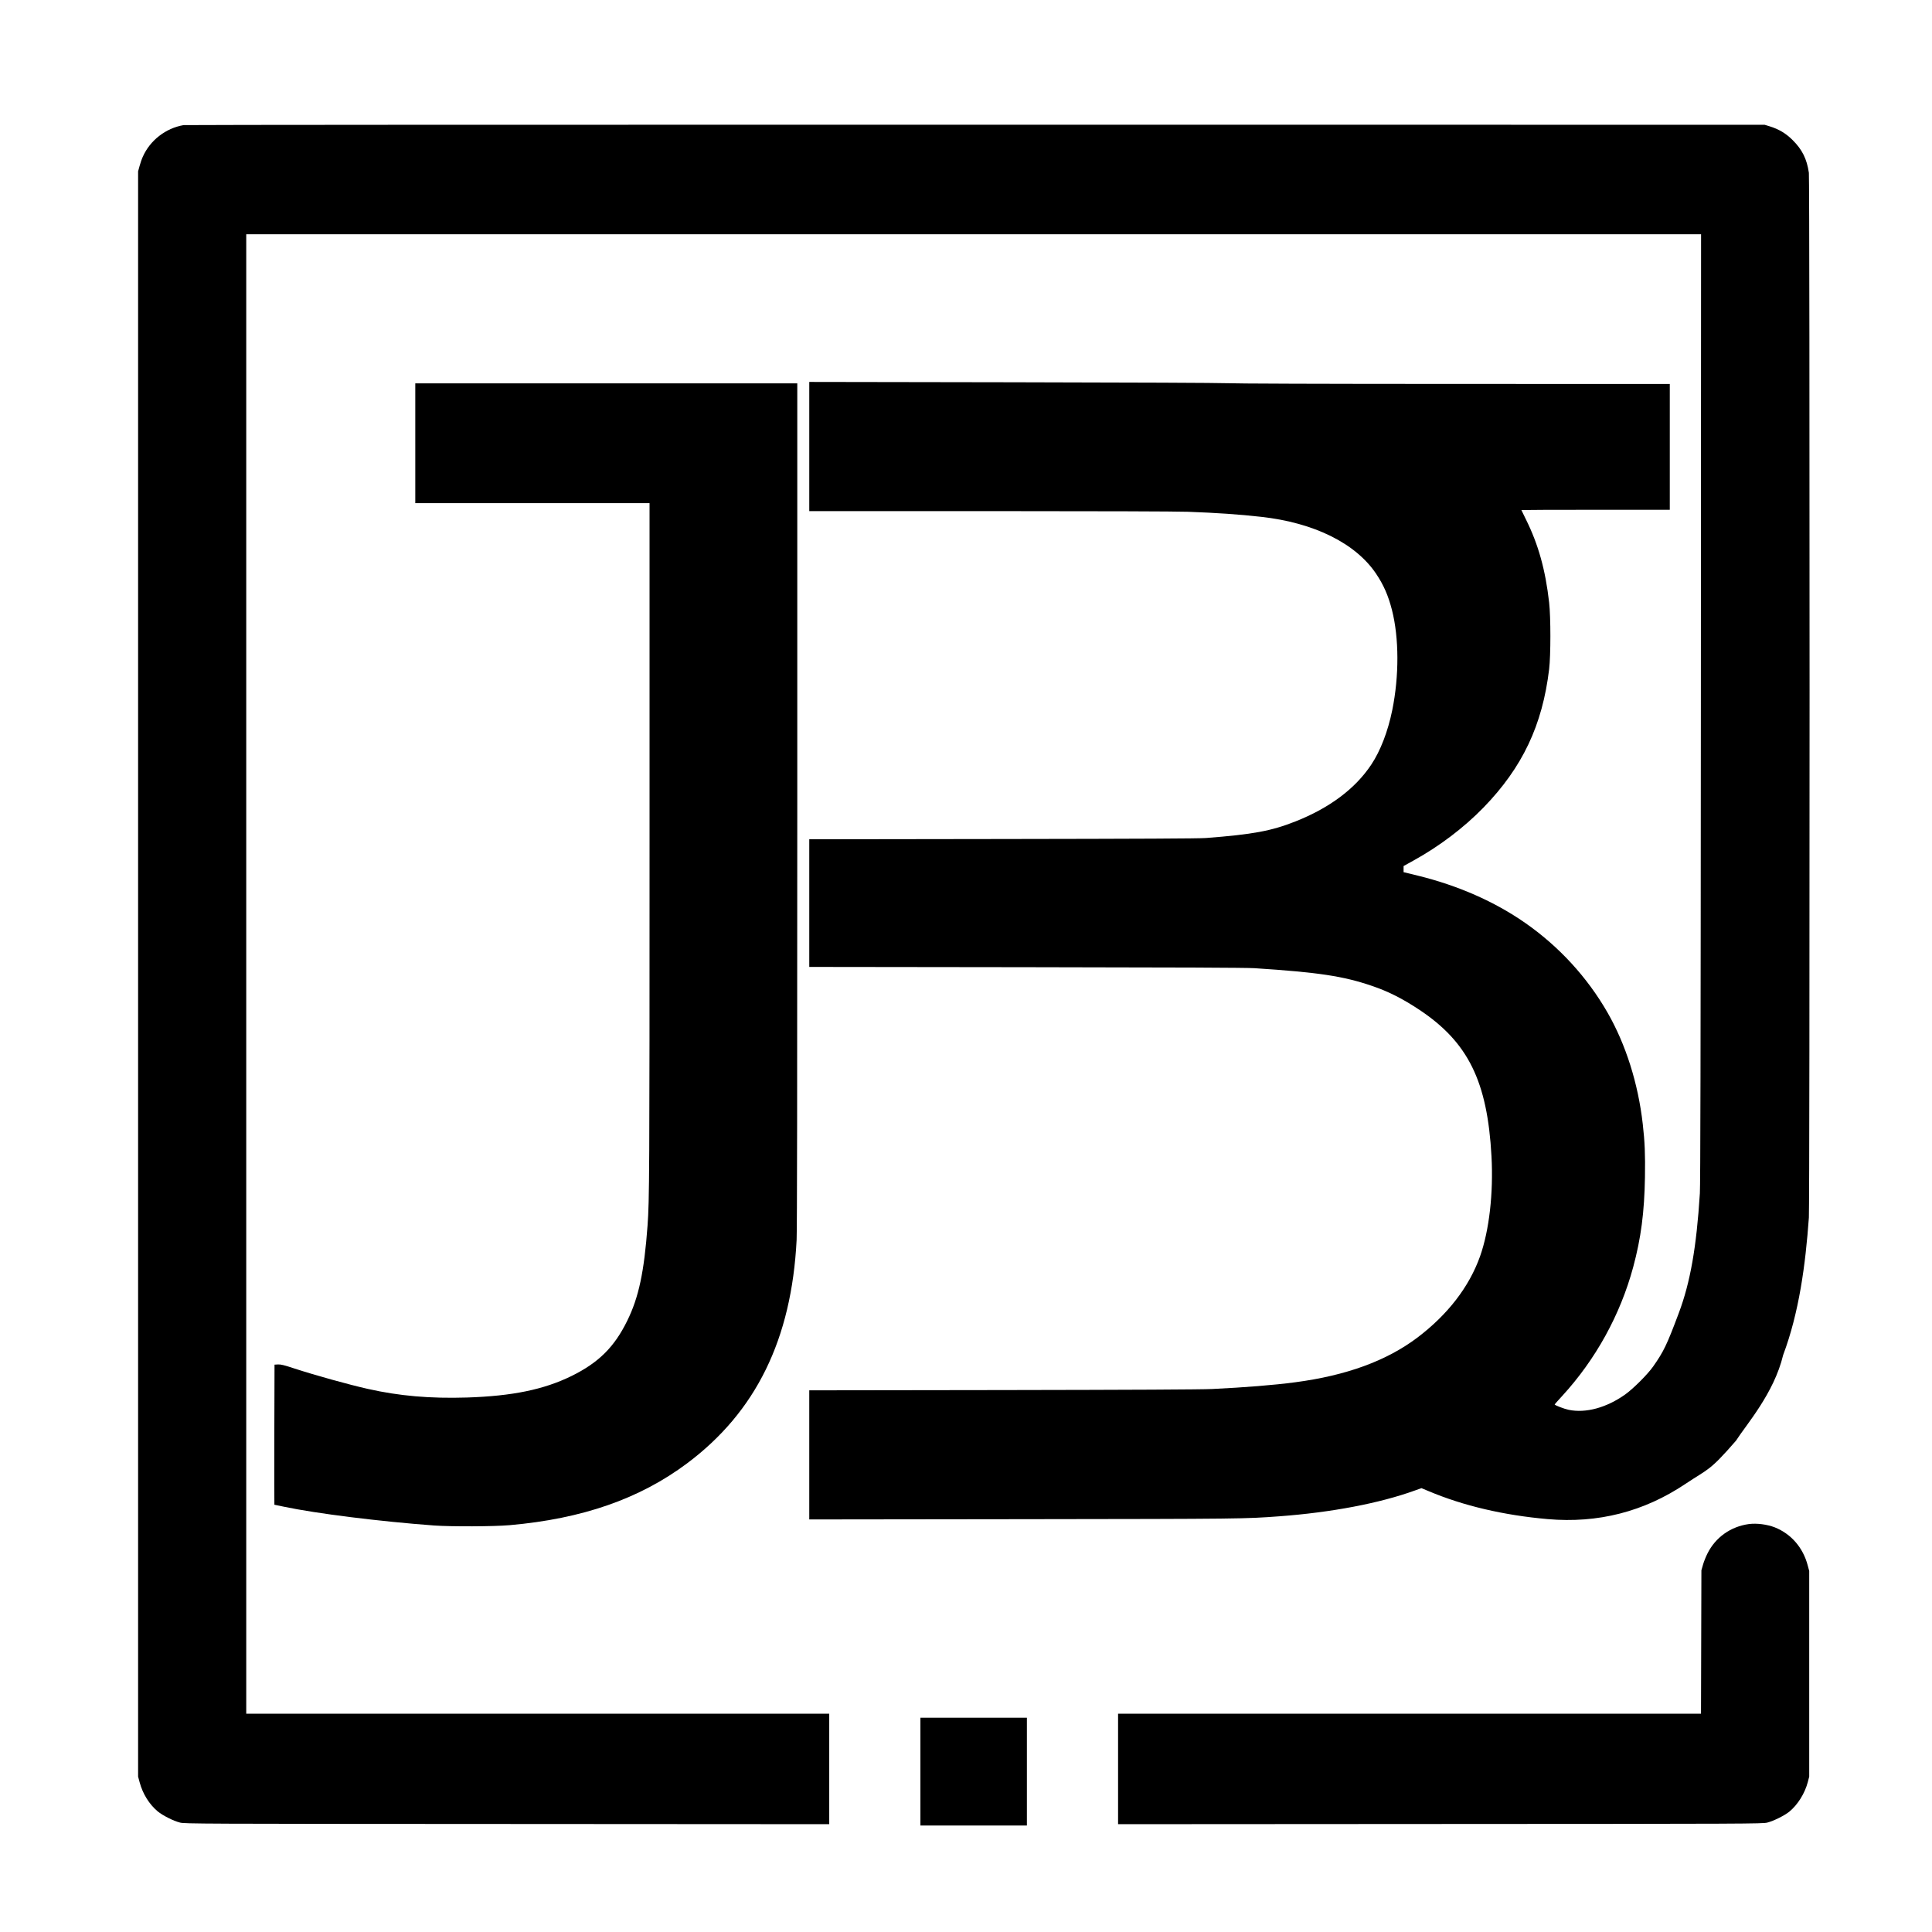
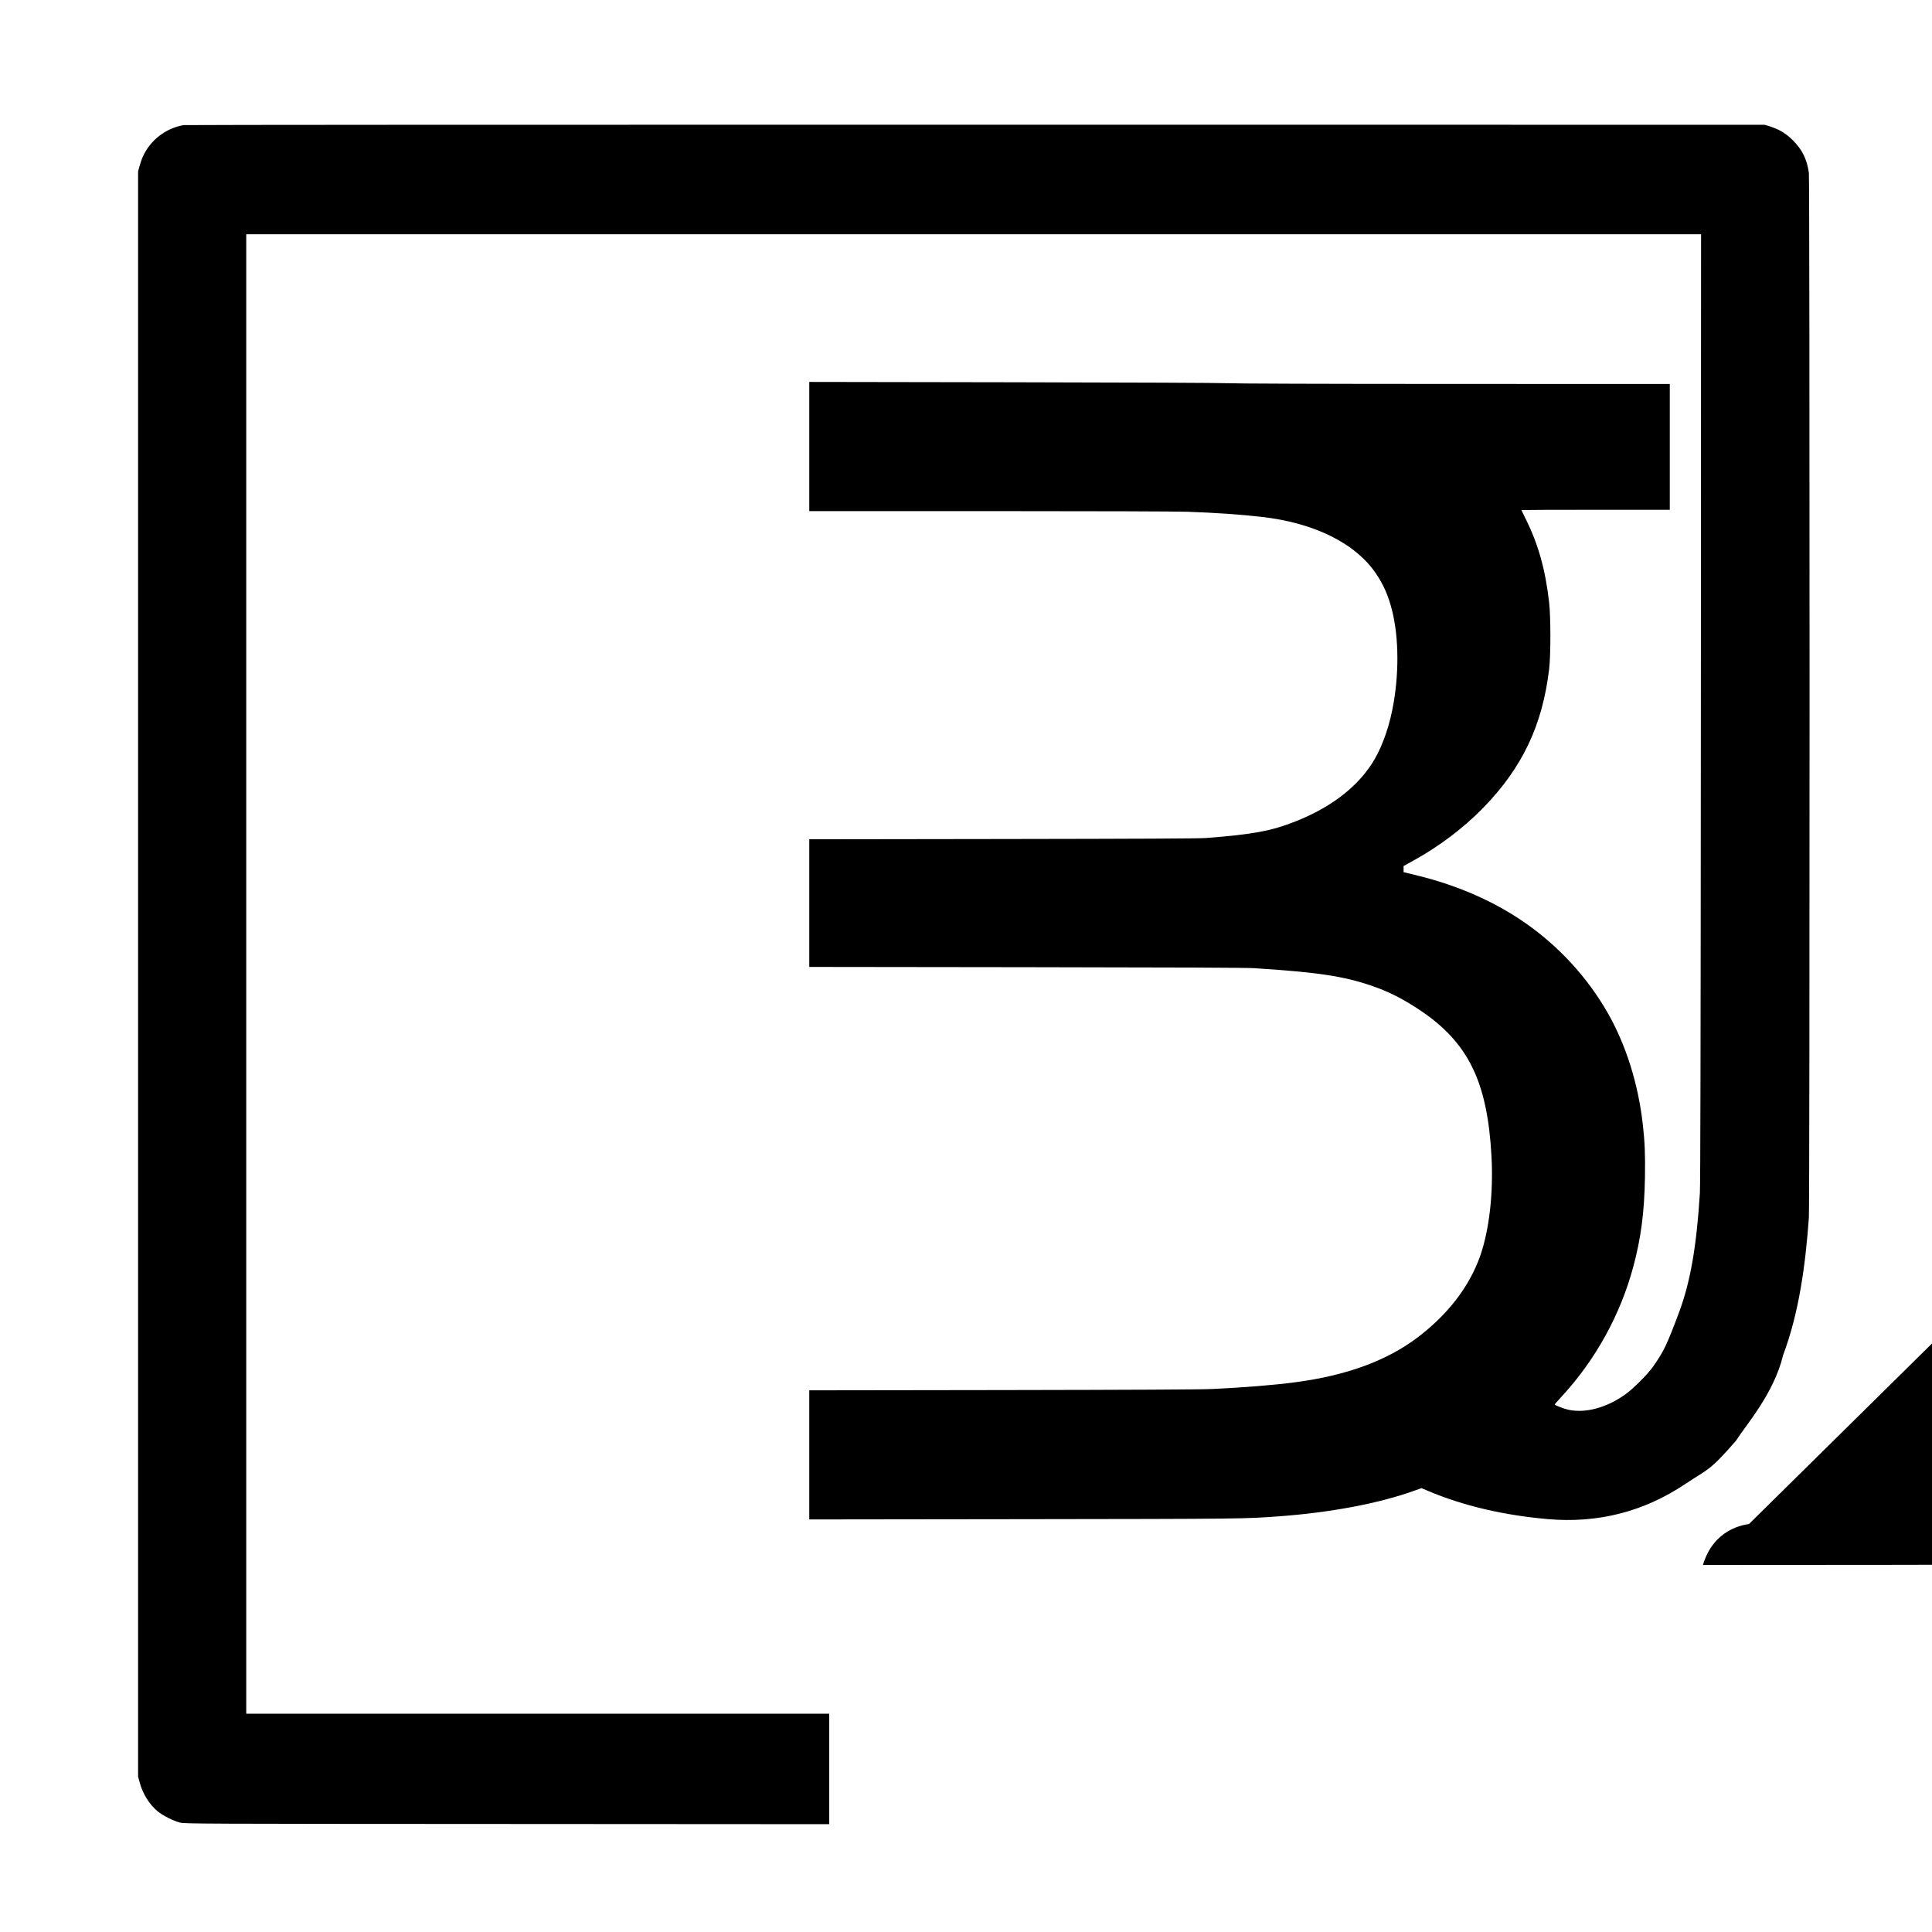
<svg xmlns="http://www.w3.org/2000/svg" xmlns:ns1="http://sodipodi.sourceforge.net/DTD/sodipodi-0.dtd" xmlns:ns2="http://www.inkscape.org/namespaces/inkscape" version="1.0" width="2903pt" height="2903pt" viewBox="0 0 2903 2903" preserveAspectRatio="xMidYMid meet" id="svg4" ns1:docname="logo.svg" ns2:version="1.3.2 (091e20e, 2023-11-25, custom)">
  <defs id="defs4" />
  <ns1:namedview id="namedview4" pagecolor="#ffffff" bordercolor="#000000" borderopacity="0.25" ns2:showpageshadow="2" ns2:pageopacity="0.0" ns2:pagecheckerboard="0" ns2:deskcolor="#d1d1d1" ns2:document-units="pt" ns2:zoom="0.21210816" ns2:cx="1935.3333" ns2:cy="1935.3333" ns2:window-width="1920" ns2:window-height="1017" ns2:window-x="-8" ns2:window-y="-8" ns2:window-maximized="1" ns2:current-layer="g4" />
  <g transform="translate(0,2903) scale(0.1,-0.1)" fill="#000000" stroke="none" id="g4">
    <path d="m 2758,27150 c -268,-46 -504,-229 -613,-477 -15,-32 -36,-94 -48,-138 l -22,-80 V 14395 2335 l 23,-85 c 46,-173 145,-332 272,-438 76,-62 235,-143 335,-168 67,-18 281,-19 4913,-21 l 4842,-3 v 830 830 H 8080 3700 v 11115 11115 h 10930 10930 l -3,-7112 c -3,-5257 -7,-7161 -15,-7298 -51,-812 -144,-1339 -316,-1798 -181,-483 -227,-578 -386,-805 -83,-118 -298,-333 -420,-420 -280,-199 -591,-284 -848,-231 -66,13 -212,69 -212,81 0,2 50,59 112,126 505,550 874,1220 1068,1937 118,438 168,823 177,1355 5,344 -2,522 -33,795 -69,610 -255,1197 -530,1676 -304,530 -730,994 -1239,1348 -460,320 -1006,560 -1612,709 l -213,52 v 46 46 l 150,83 c 389,215 755,492 1051,796 585,603 885,1236 986,2079 25,210 25,783 0,1002 -55,490 -163,875 -348,1247 -38,76 -69,140 -69,142 0,2 502,4 1115,4 h 1115 v 945 945 l -3247,1 c -1990,0 -3312,5 -3413,11 -98,5 -1407,11 -3217,14 l -3053,5 v -970 -971 h 2713 c 1587,0 2822,-4 2977,-10 436,-16 773,-39 1100,-76 796,-88 1420,-398 1727,-855 113,-168 183,-328 238,-543 108,-422 109,-993 5,-1506 -66,-323 -178,-613 -316,-820 -240,-361 -626,-650 -1139,-853 -363,-144 -642,-195 -1345,-249 -112,-8 -953,-12 -3057,-15 l -2903,-4 v -959 -959 l 3258,-4 c 2264,-3 3310,-7 3432,-15 959,-62 1337,-119 1768,-267 247,-84 459,-192 712,-360 731,-487 1020,-1075 1081,-2200 30,-555 -34,-1111 -171,-1500 -164,-462 -488,-881 -947,-1227 -462,-347 -1065,-567 -1832,-668 -326,-43 -752,-77 -1246,-101 -152,-8 -1212,-13 -3142,-16 l -2913,-4 v -970 -970 l 3233,4 c 3278,4 3314,5 3827,43 785,58 1511,196 2043,389 l 96,34 108,-45 c 522,-220 1127,-362 1788,-420 755,-66 1447,111 2070,529 345,231 355.766,183.048 760.563,650.125 152,239 569.796,708.641 707.796,1285.796 239,637 335.641,1353.078 386.641,2066.078 14,205 14,15595 0,15698 -30,208 -100,349 -244,492 -101,101 -207,164 -346,207 l -75,23 -11855,1 c -6520,1 -11876,-2 -11902,-6 z" id="path1" ns1:nodetypes="cccccccccccccccccccccscccscccccccccccccccsscccccccccsccccccccccccccccccccccccccccccccccccccccc" />
-     <path d="M6240 22370 l0 -900 1760 0 1760 0 0 -5142 c0 -4982 -2 -5325 -30 -5713 -51 -696 -132 -1079 -305 -1430 -193 -395 -431 -631 -838 -831 -416 -204 -889 -301 -1571 -323 -555 -17 -1016 23 -1491 130 -288 65 -791 205 -1098 305 -160 53 -207 64 -250 62 l-52 -3 -3 -1052 c-1 -579 -1 -1053 1 -1053 2 0 67 -13 145 -30 482 -102 1442 -222 2257 -282 253 -18 895 -16 1133 5 1092 96 1953 396 2665 928 1037 775 1571 1866 1647 3358 7 135 10 2334 10 6537 l0 6334 -2870 0 -2870 0 0 -900z" id="path2" />
-     <path d="M26280 6130 c-274 -37 -504 -200 -625 -445 -25 -49 -55 -126 -67 -170 l-23 -80 -3 -1077 -3 -1078 -4379 0 -4380 0 0 -830 0 -830 4843 3 c4631 2 4845 3 4912 21 97 25 258 105 332 165 125 103 231 272 276 441 l22 85 0 1545 0 1545 -23 85 c-70 266 -249 472 -494 570 -116 45 -270 65 -388 50z" id="path3" />
-     <path d="M13830 2410 l0 -810 800 0 800 0 0 810 0 810 -800 0 -800 0 0 -810z" id="path4" />
+     <path d="M26280 6130 c-274 -37 -504 -200 -625 -445 -25 -49 -55 -126 -67 -170 c4631 2 4845 3 4912 21 97 25 258 105 332 165 125 103 231 272 276 441 l22 85 0 1545 0 1545 -23 85 c-70 266 -249 472 -494 570 -116 45 -270 65 -388 50z" id="path3" />
  </g>
</svg>